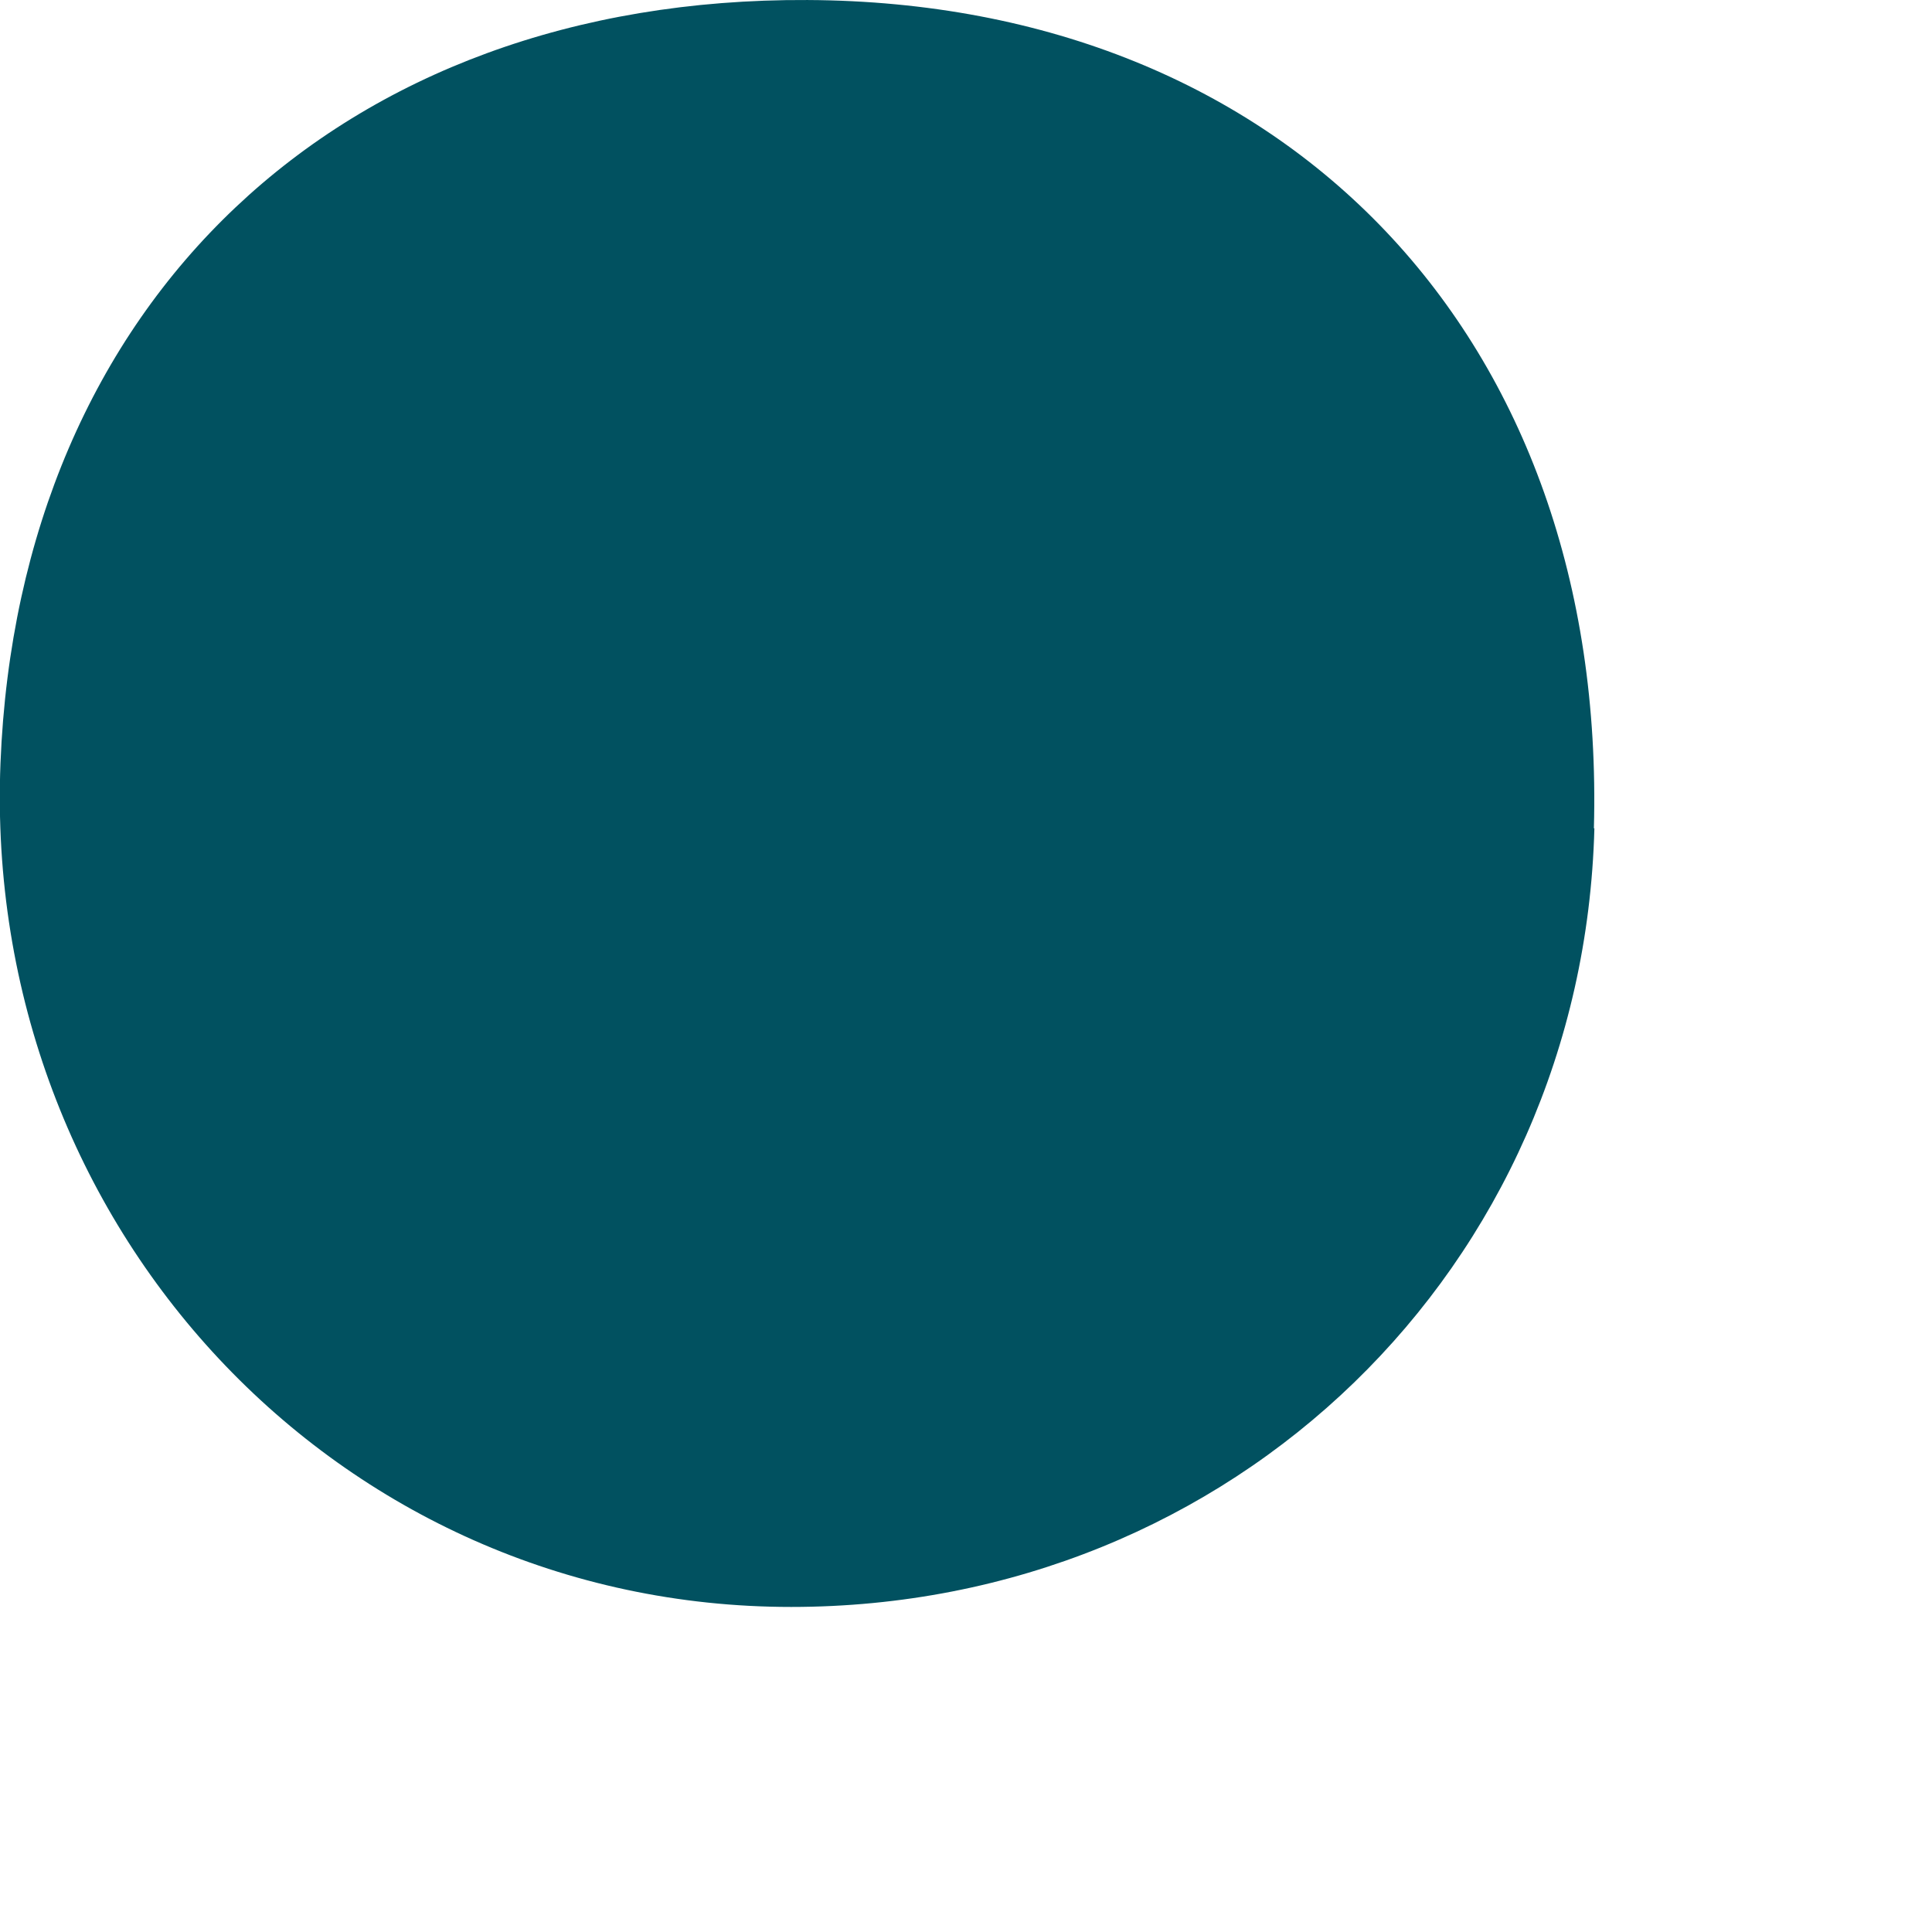
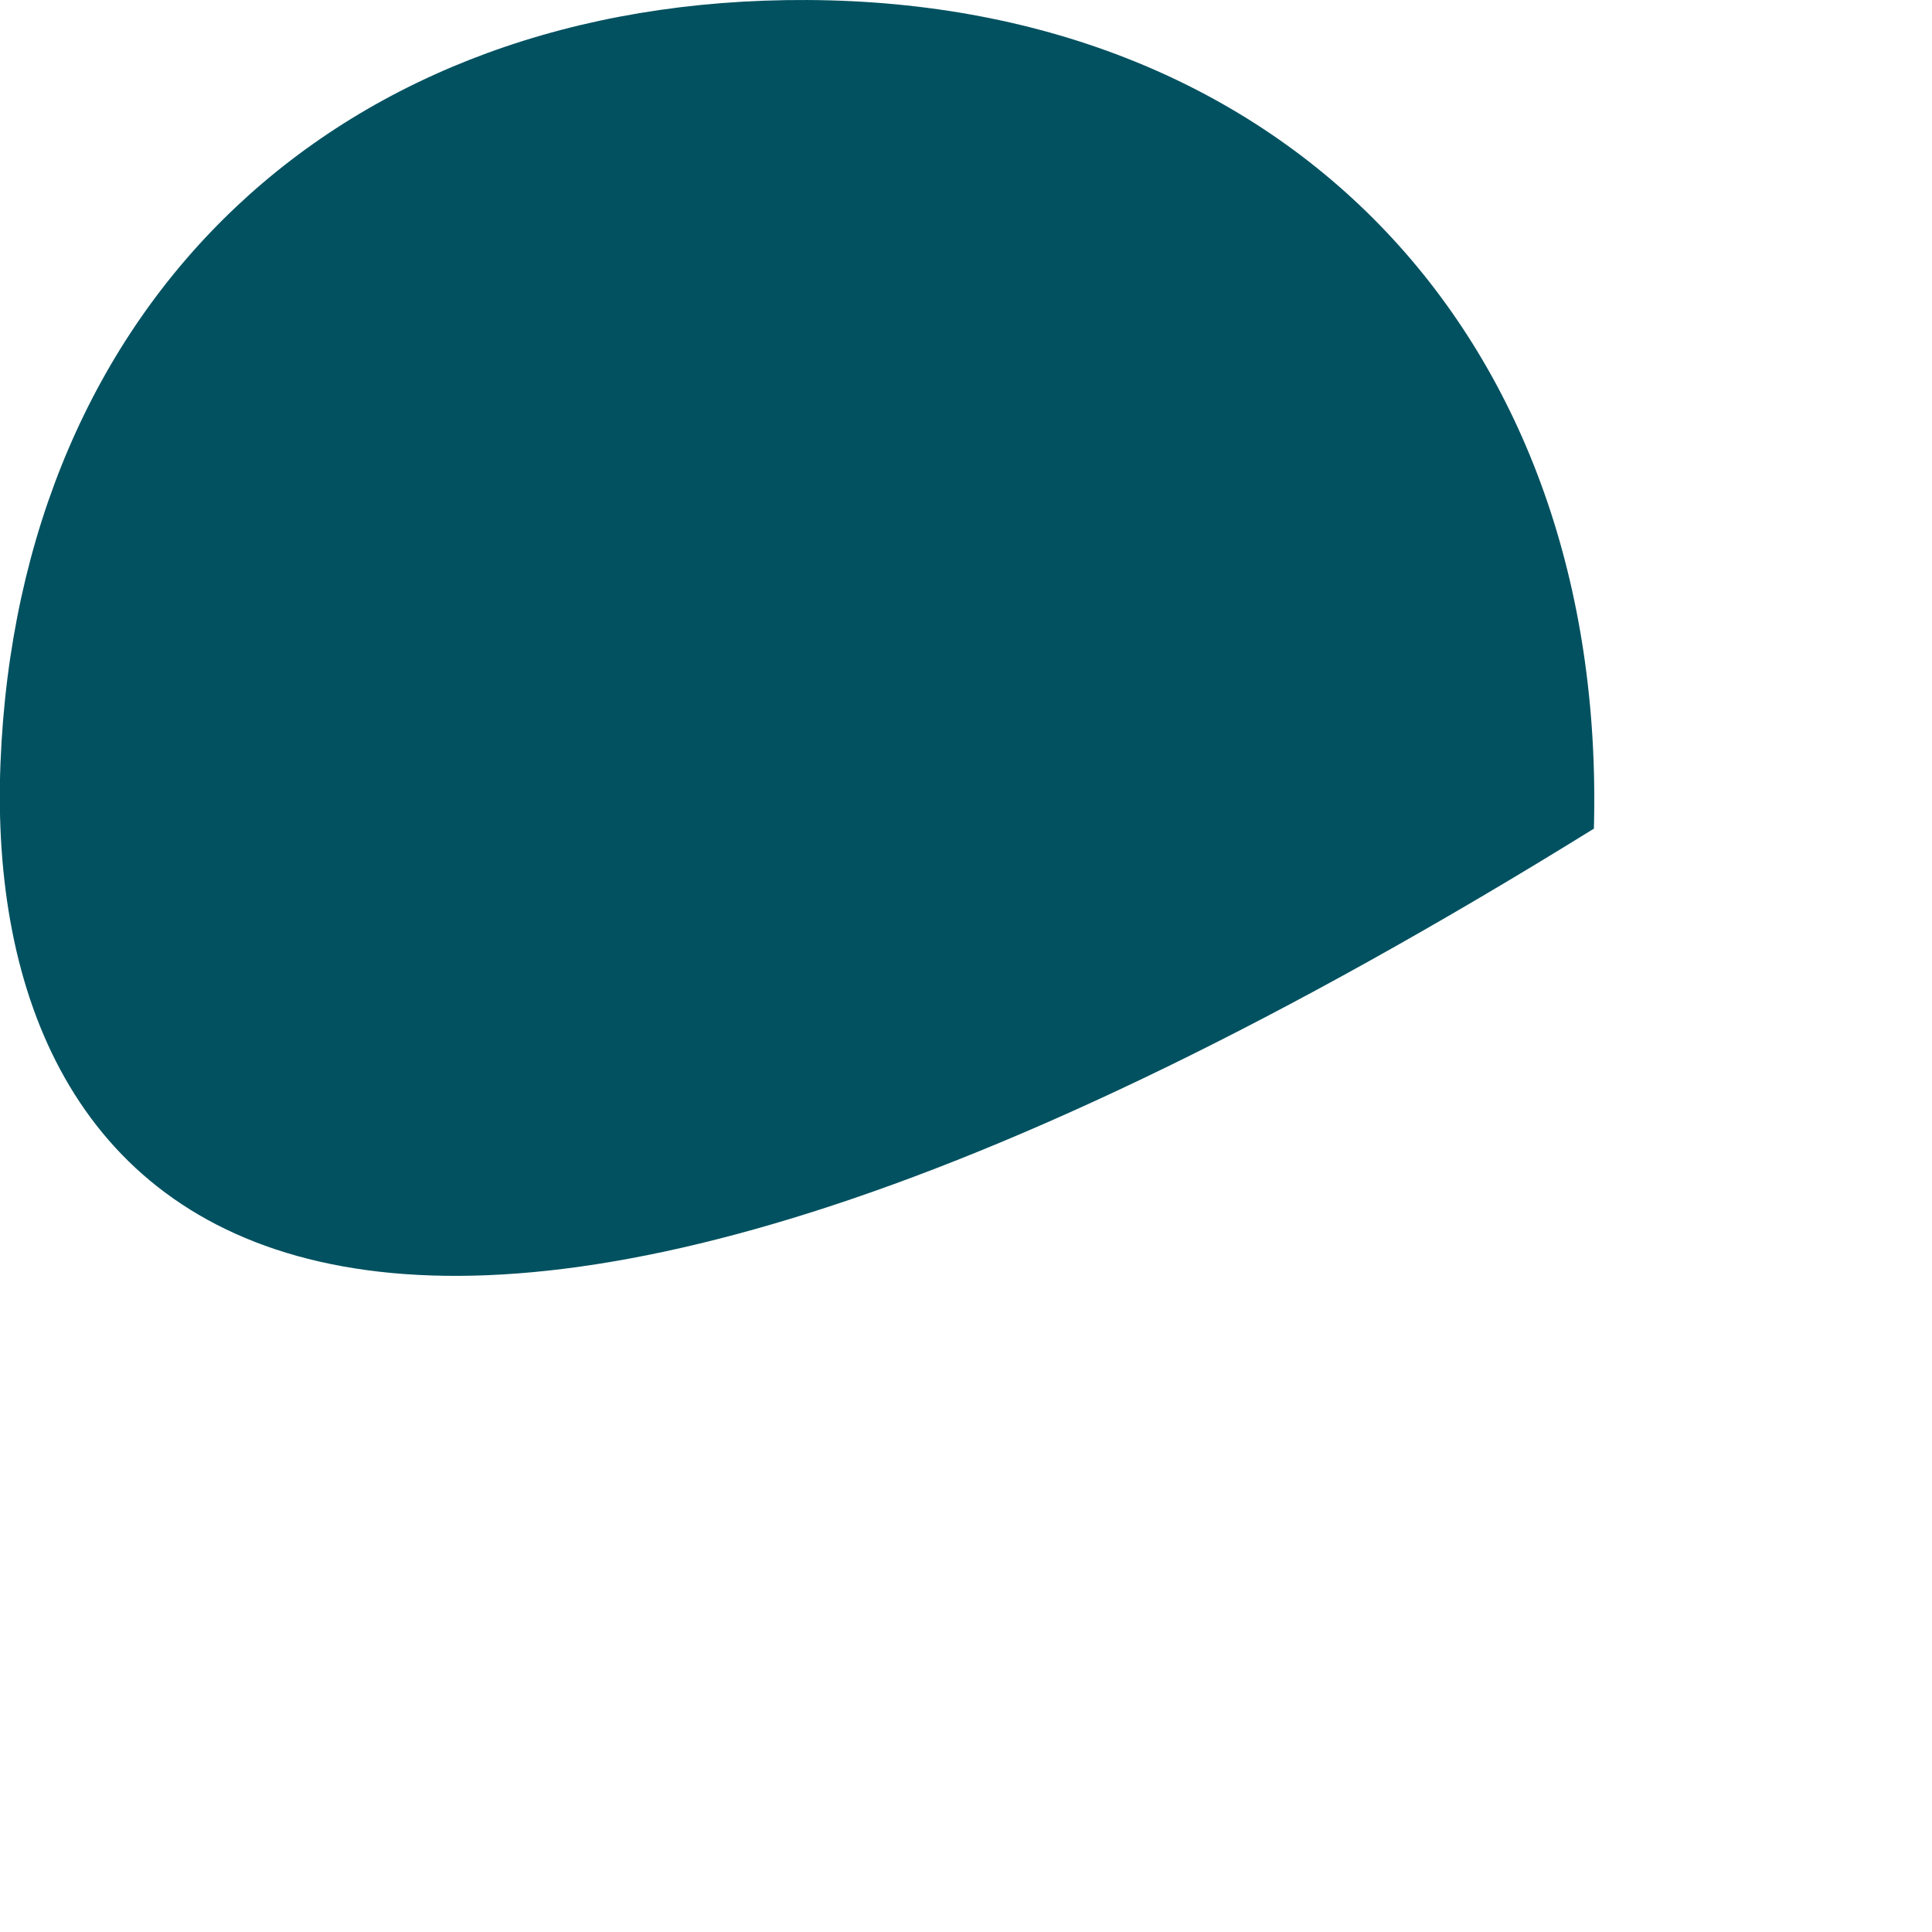
<svg xmlns="http://www.w3.org/2000/svg" fill="none" height="100%" overflow="visible" preserveAspectRatio="none" style="display: block;" viewBox="0 0 4 4" width="100%">
-   <path d="M3.301 1.715C3.277 2.625 2.553 3.327 1.638 3.327C0.7 3.327 -0.037 2.54 0.001 1.58C0.039 0.623 0.704 -0.005 1.672 3.48373e-05C2.667 0.005 3.327 0.701 3.3 1.715H3.301Z" fill="#015160" id="Vector" />
+   <path d="M3.301 1.715C0.7 3.327 -0.037 2.54 0.001 1.58C0.039 0.623 0.704 -0.005 1.672 3.48373e-05C2.667 0.005 3.327 0.701 3.3 1.715H3.301Z" fill="#015160" id="Vector" />
</svg>